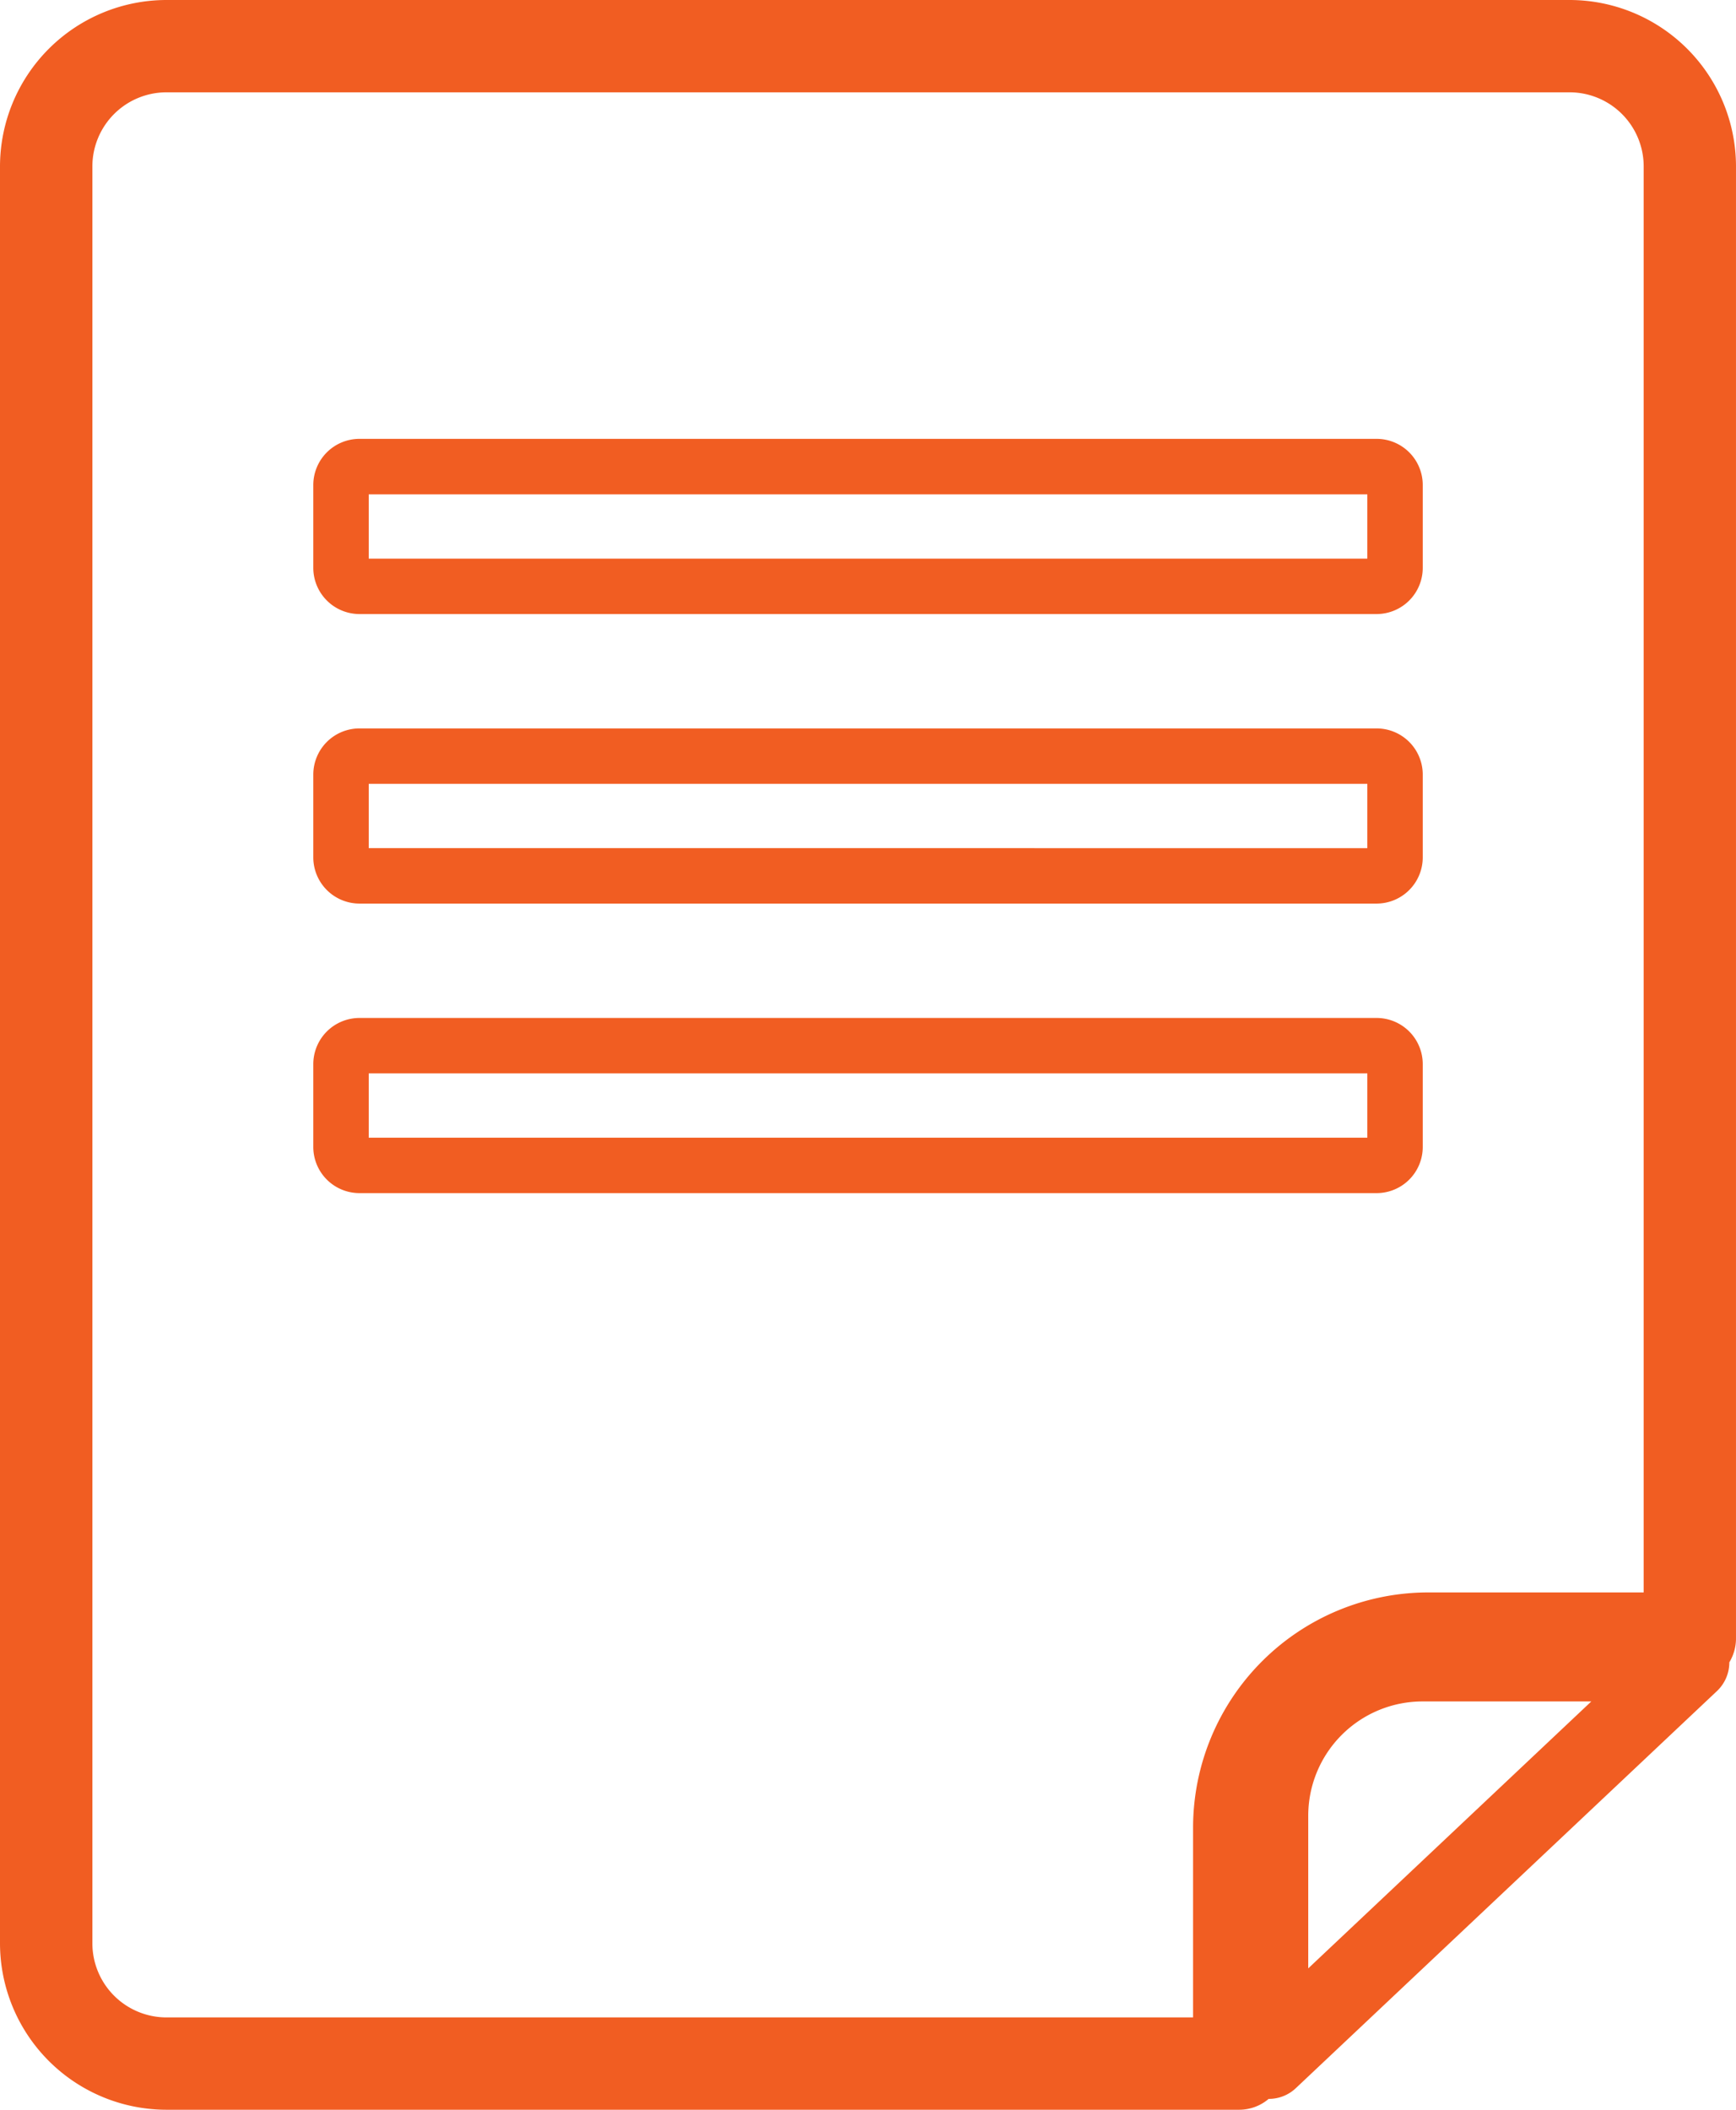
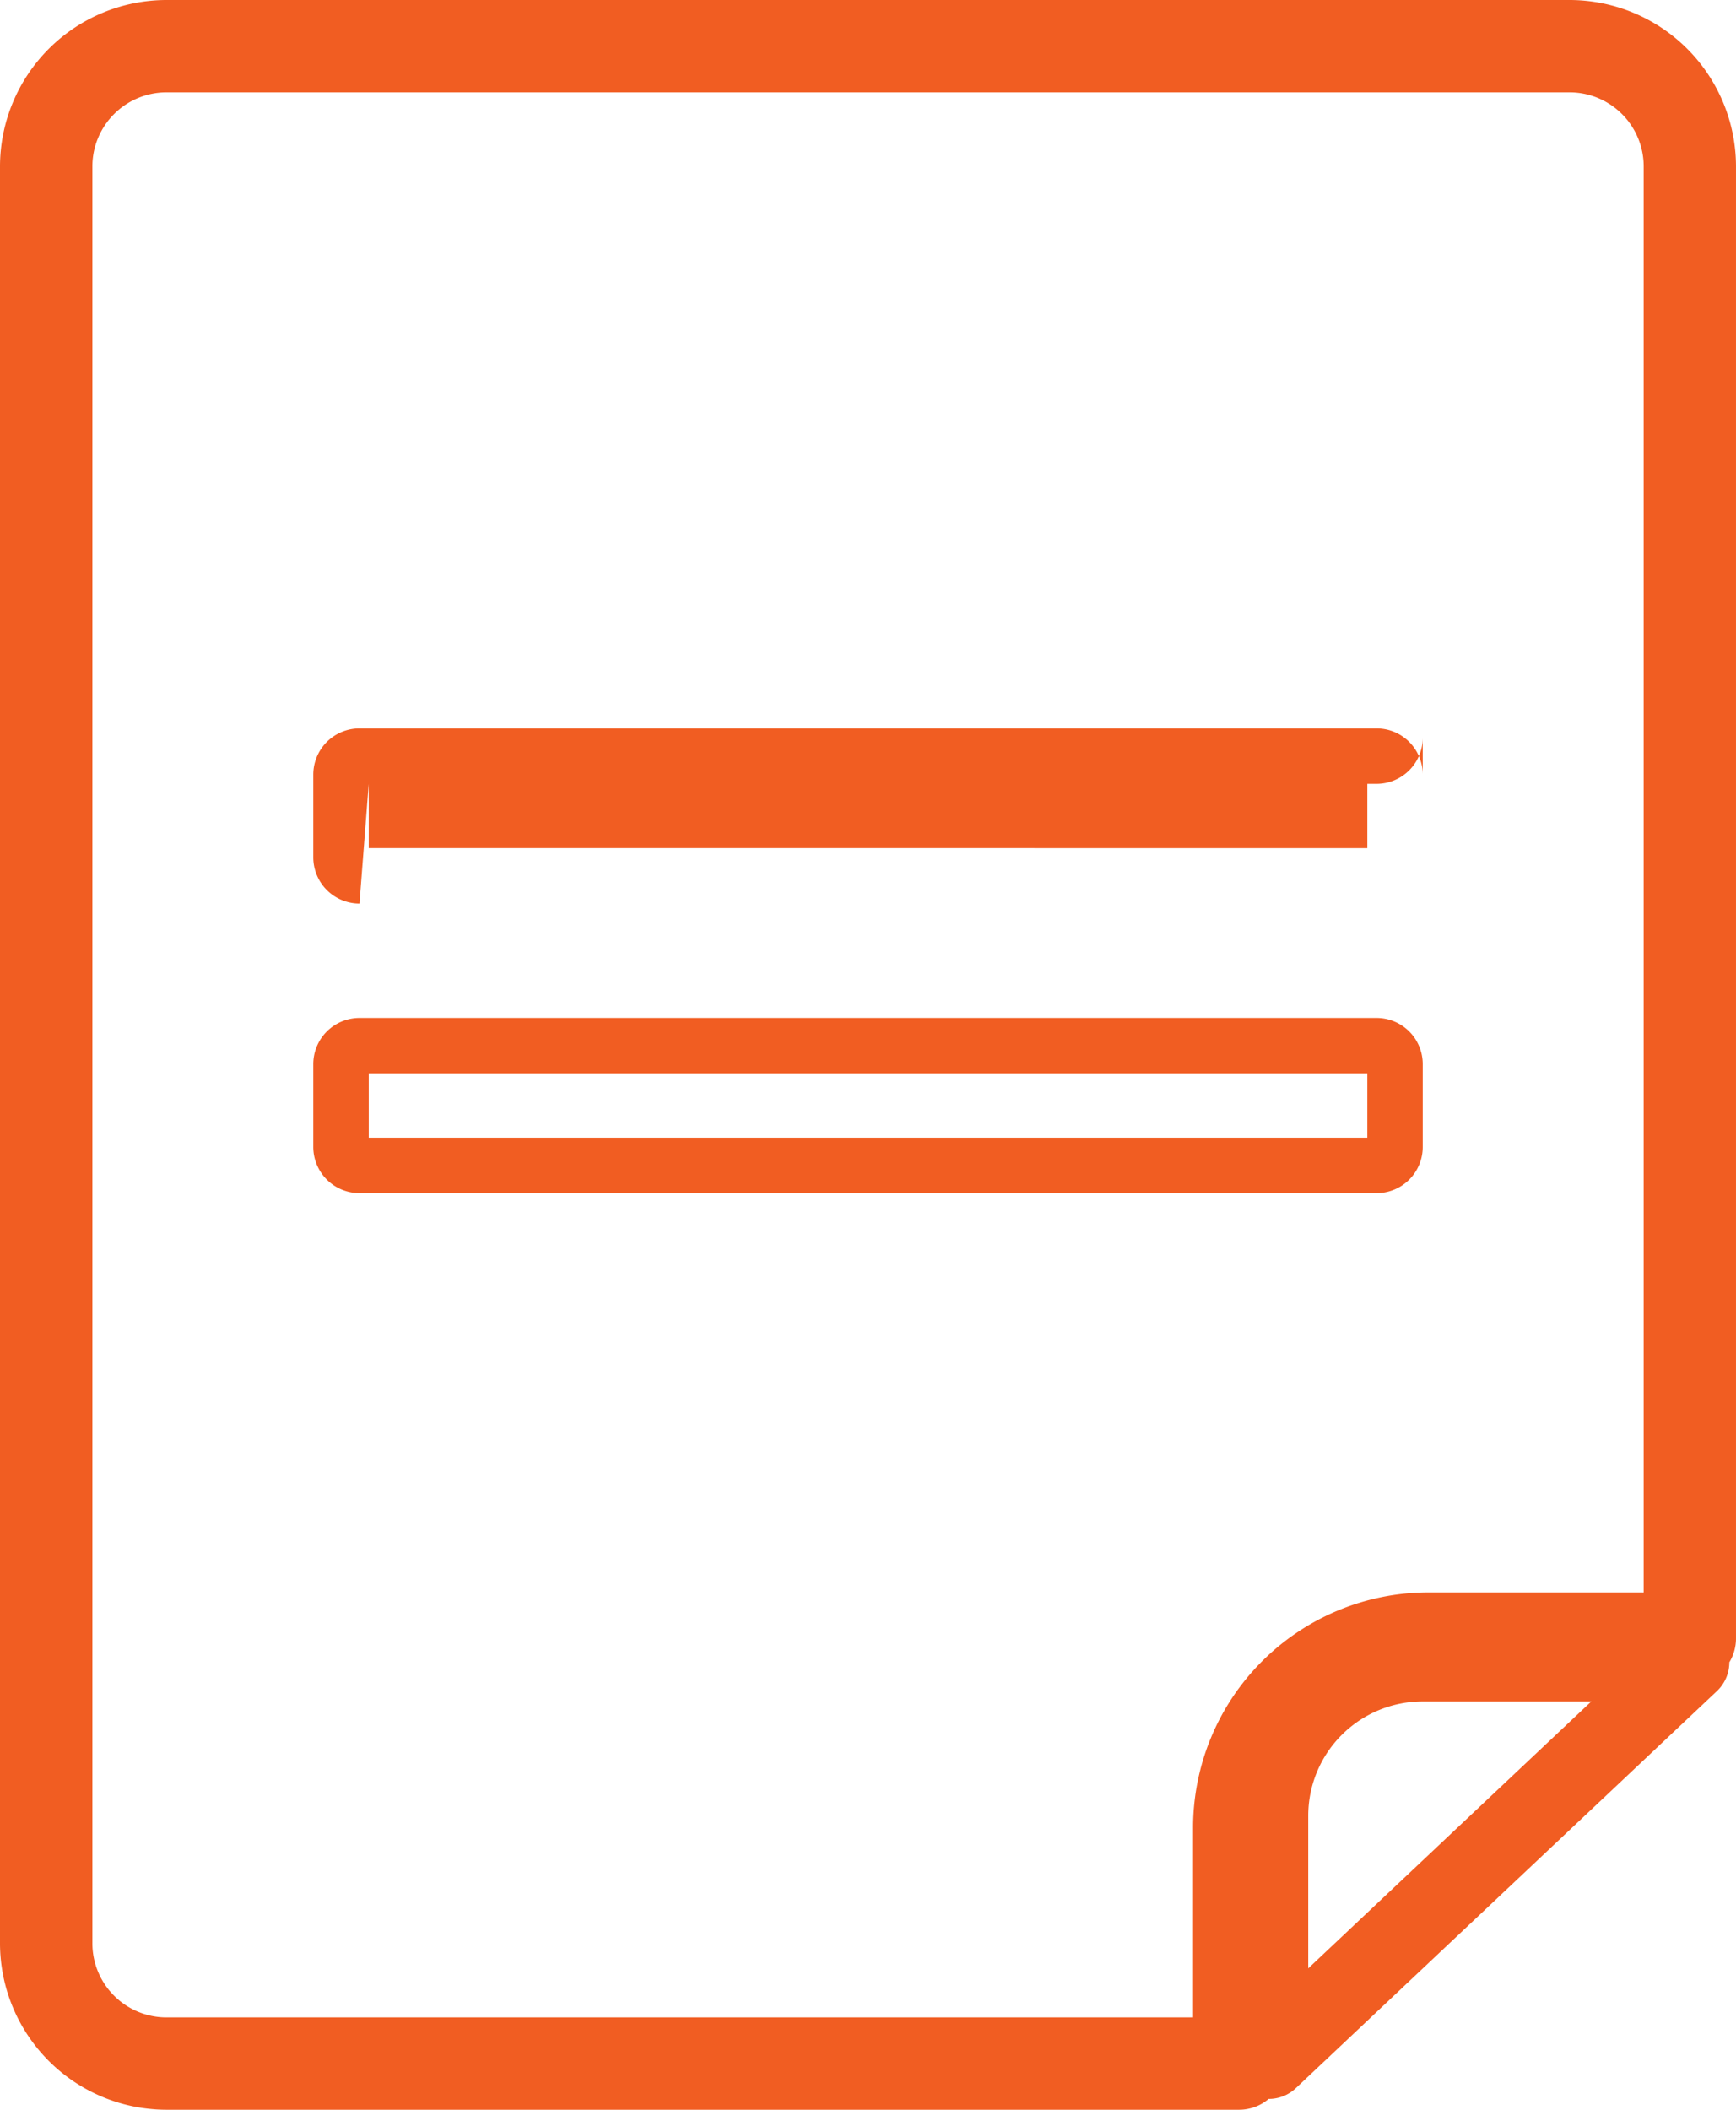
<svg xmlns="http://www.w3.org/2000/svg" id="icon_css" width="213.804" height="259.783" viewBox="0 0 213.804 259.783">
  <path id="Path_697" data-name="Path 697" d="M146.938,216.746H20.492a9.127,9.127,0,0,1-9.114-9.122v-218.8A9.127,9.127,0,0,1,20.492-20.3H193.32a9.127,9.127,0,0,1,9.114,9.122V164.416H175.871a28.976,28.976,0,0,0-28.933,28.941Zm14.184-6.038V191.9a14.078,14.078,0,0,1,14.061-14.061h20.8Zm-4.865,16.062.016.008a4.832,4.832,0,0,0,3.322-1.321l51.911-48.941a4.861,4.861,0,0,0,1.477-3.495,5.676,5.676,0,0,0,.82-2.912V-11.176A20.512,20.512,0,0,0,193.32-31.668H20.492A20.519,20.519,0,0,0,0-11.176v218.8a20.519,20.519,0,0,0,20.492,20.492H152.623A5.6,5.6,0,0,0,156.257,226.77Z" transform="translate(0 31.668)" fill="#f15d22" />
-   <path id="Path_698" data-name="Path 698" d="M11.529-18.255H134.514v7.916H11.529ZM10.389-3.513H135.654a5.689,5.689,0,0,0,5.685-5.693V-19.4a5.682,5.682,0,0,0-5.685-5.685H10.389A5.687,5.687,0,0,0,4.7-19.4V-9.207A5.694,5.694,0,0,0,10.389-3.513Z" transform="translate(33.885 79.124)" fill="#f15d22" />
-   <path id="Path_699" data-name="Path 699" d="M11.529-13.909H134.514v7.916H11.529ZM10.389.833H135.654a5.689,5.689,0,0,0,5.685-5.693V-15.049a5.682,5.682,0,0,0-5.685-5.685H10.389A5.687,5.687,0,0,0,4.7-15.049V-4.861A5.694,5.694,0,0,0,10.389.833Z" transform="translate(33.885 110.429)" fill="#f15d22" />
+   <path id="Path_699" data-name="Path 699" d="M11.529-13.909H134.514v7.916H11.529ZH135.654a5.689,5.689,0,0,0,5.685-5.693V-15.049a5.682,5.682,0,0,0-5.685-5.685H10.389A5.687,5.687,0,0,0,4.7-15.049V-4.861A5.694,5.694,0,0,0,10.389.833Z" transform="translate(33.885 110.429)" fill="#f15d22" />
  <path id="Path_700" data-name="Path 700" d="M134.514-1.647H11.529V-9.563H134.514Zm6.825,1.14V-10.695a5.684,5.684,0,0,0-5.685-5.693H10.389A5.689,5.689,0,0,0,4.7-10.695V-.506a5.687,5.687,0,0,0,5.685,5.685H135.654A5.682,5.682,0,0,0,141.339-.506Z" transform="translate(33.885 141.735)" fill="#f15d22" />
</svg>